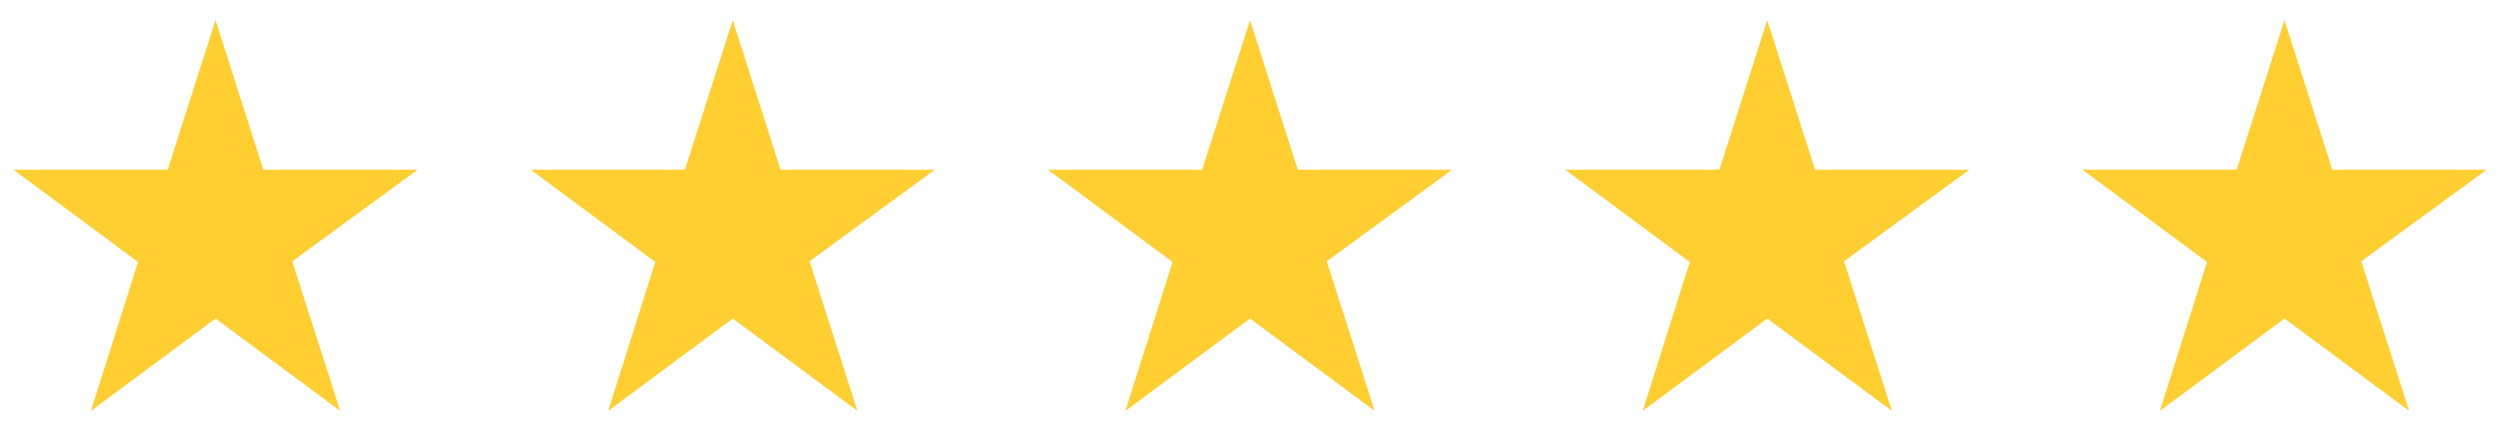
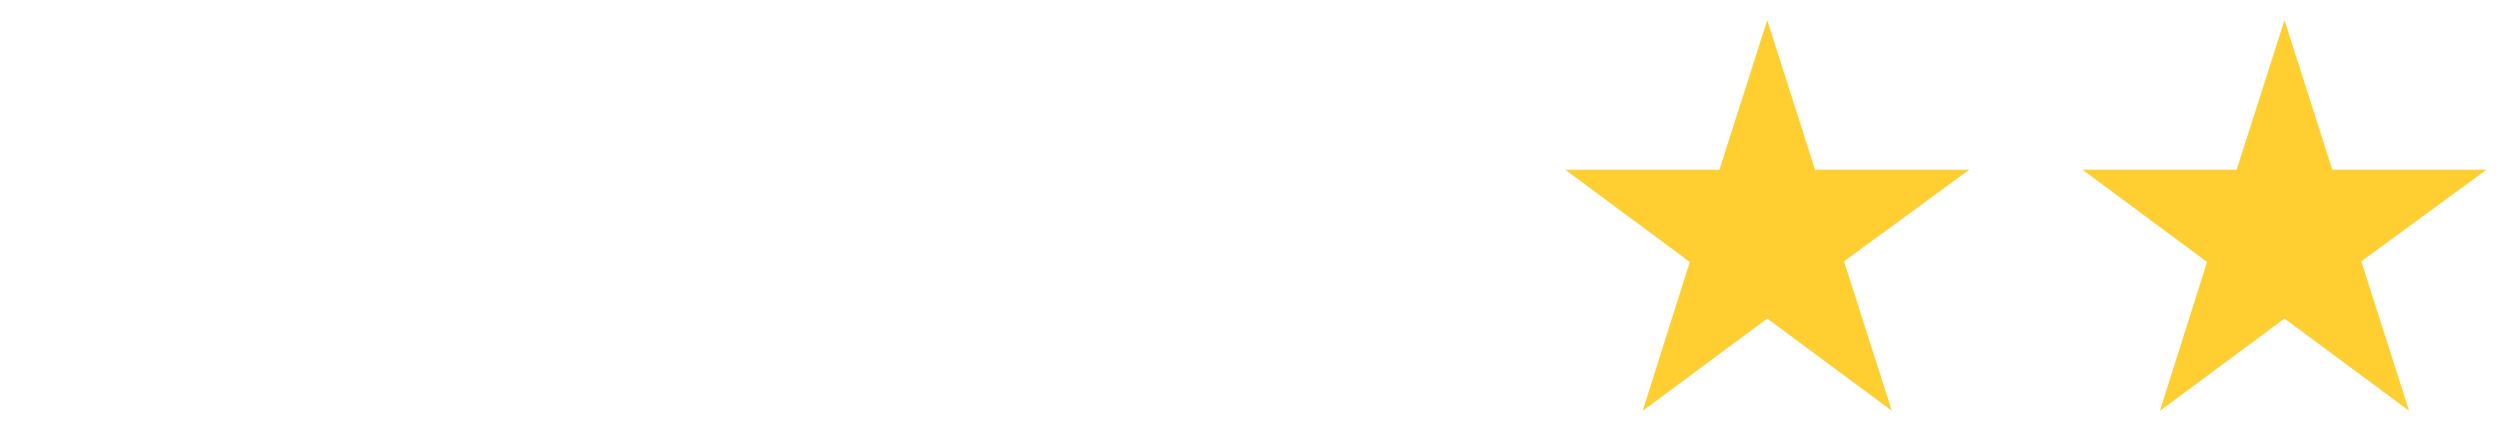
<svg xmlns="http://www.w3.org/2000/svg" width="87" height="15" fill="none">
  <g clip-path="url(#a)">
-     <path d="M14.531 5.906H9.164L7.5.703 5.836 5.906H.469l4.336 3.211-1.64 5.18L7.5 11.086l4.336 3.21-1.664-5.202 4.36-3.188z" fill="#FFCE31" />
-   </g>
+     </g>
  <g clip-path="url(#b)">
-     <path d="M32.531 5.906h-5.367L25.5.703l-1.664 5.203h-5.367l4.336 3.211-1.64 5.18 4.335-3.211 4.336 3.21-1.664-5.202 4.36-3.188z" fill="#FFCE31" />
-   </g>
+     </g>
  <g clip-path="url(#c)">
-     <path d="M50.531 5.906h-5.367L43.5.703l-1.664 5.203h-5.367l4.336 3.211-1.64 5.18 4.335-3.211 4.336 3.21-1.664-5.202 4.36-3.188z" fill="#FFCE31" />
-   </g>
+     </g>
  <g clip-path="url(#d)">
    <path d="M68.531 5.906h-5.367L61.5.703l-1.664 5.203h-5.367l4.336 3.211-1.64 5.18 4.335-3.211 4.336 3.21-1.664-5.202 4.36-3.188z" fill="#FFCE31" />
  </g>
  <g clip-path="url(#e)">
    <path d="M86.531 5.906h-5.367L79.5.703l-1.664 5.203h-5.367l4.336 3.211-1.64 5.18 4.335-3.211 4.336 3.21-1.664-5.202 4.36-3.188z" fill="#FFCE31" />
  </g>
  <defs>
    <clipPath id="a">
      <path fill="#fff" d="M0 0h15v15H0z" />
    </clipPath>
    <clipPath id="b">
      <path fill="#fff" transform="translate(18)" d="M0 0h15v15H0z" />
    </clipPath>
    <clipPath id="c">
      <path fill="#fff" transform="translate(36)" d="M0 0h15v15H0z" />
    </clipPath>
    <clipPath id="d">
      <path fill="#fff" transform="translate(54)" d="M0 0h15v15H0z" />
    </clipPath>
    <clipPath id="e">
      <path fill="#fff" transform="translate(72)" d="M0 0h15v15H0z" />
    </clipPath>
  </defs>
</svg>